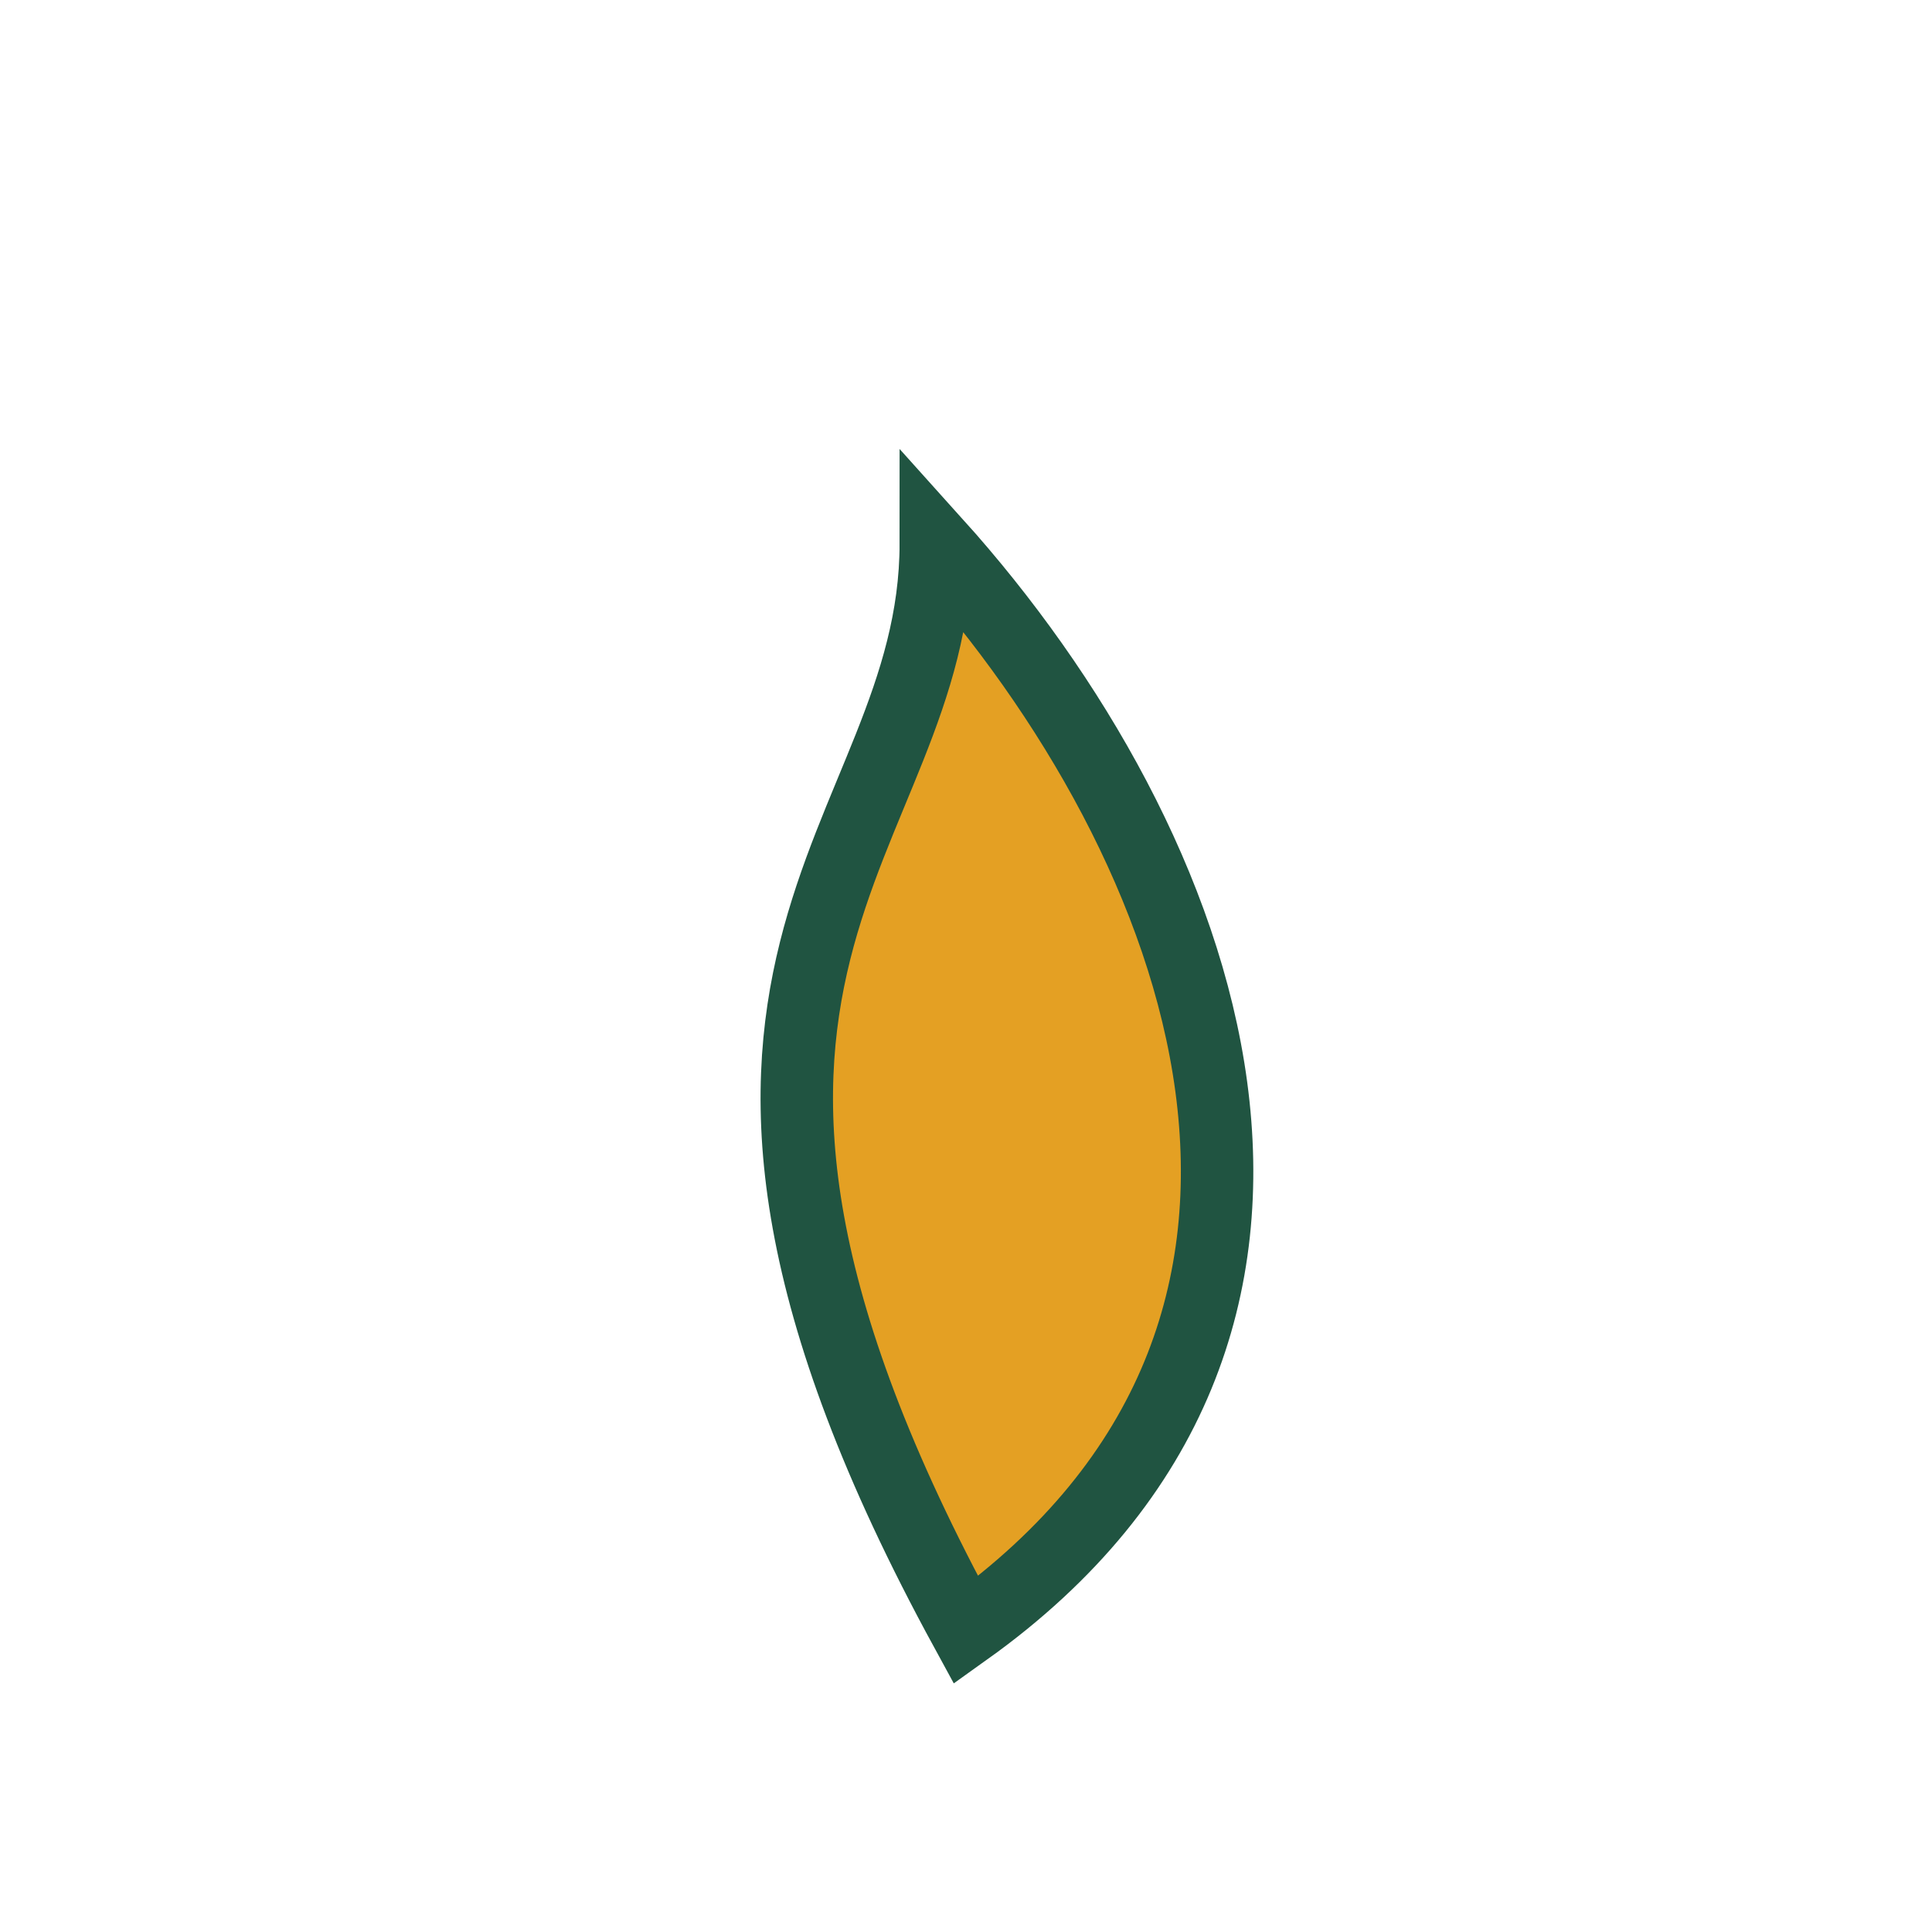
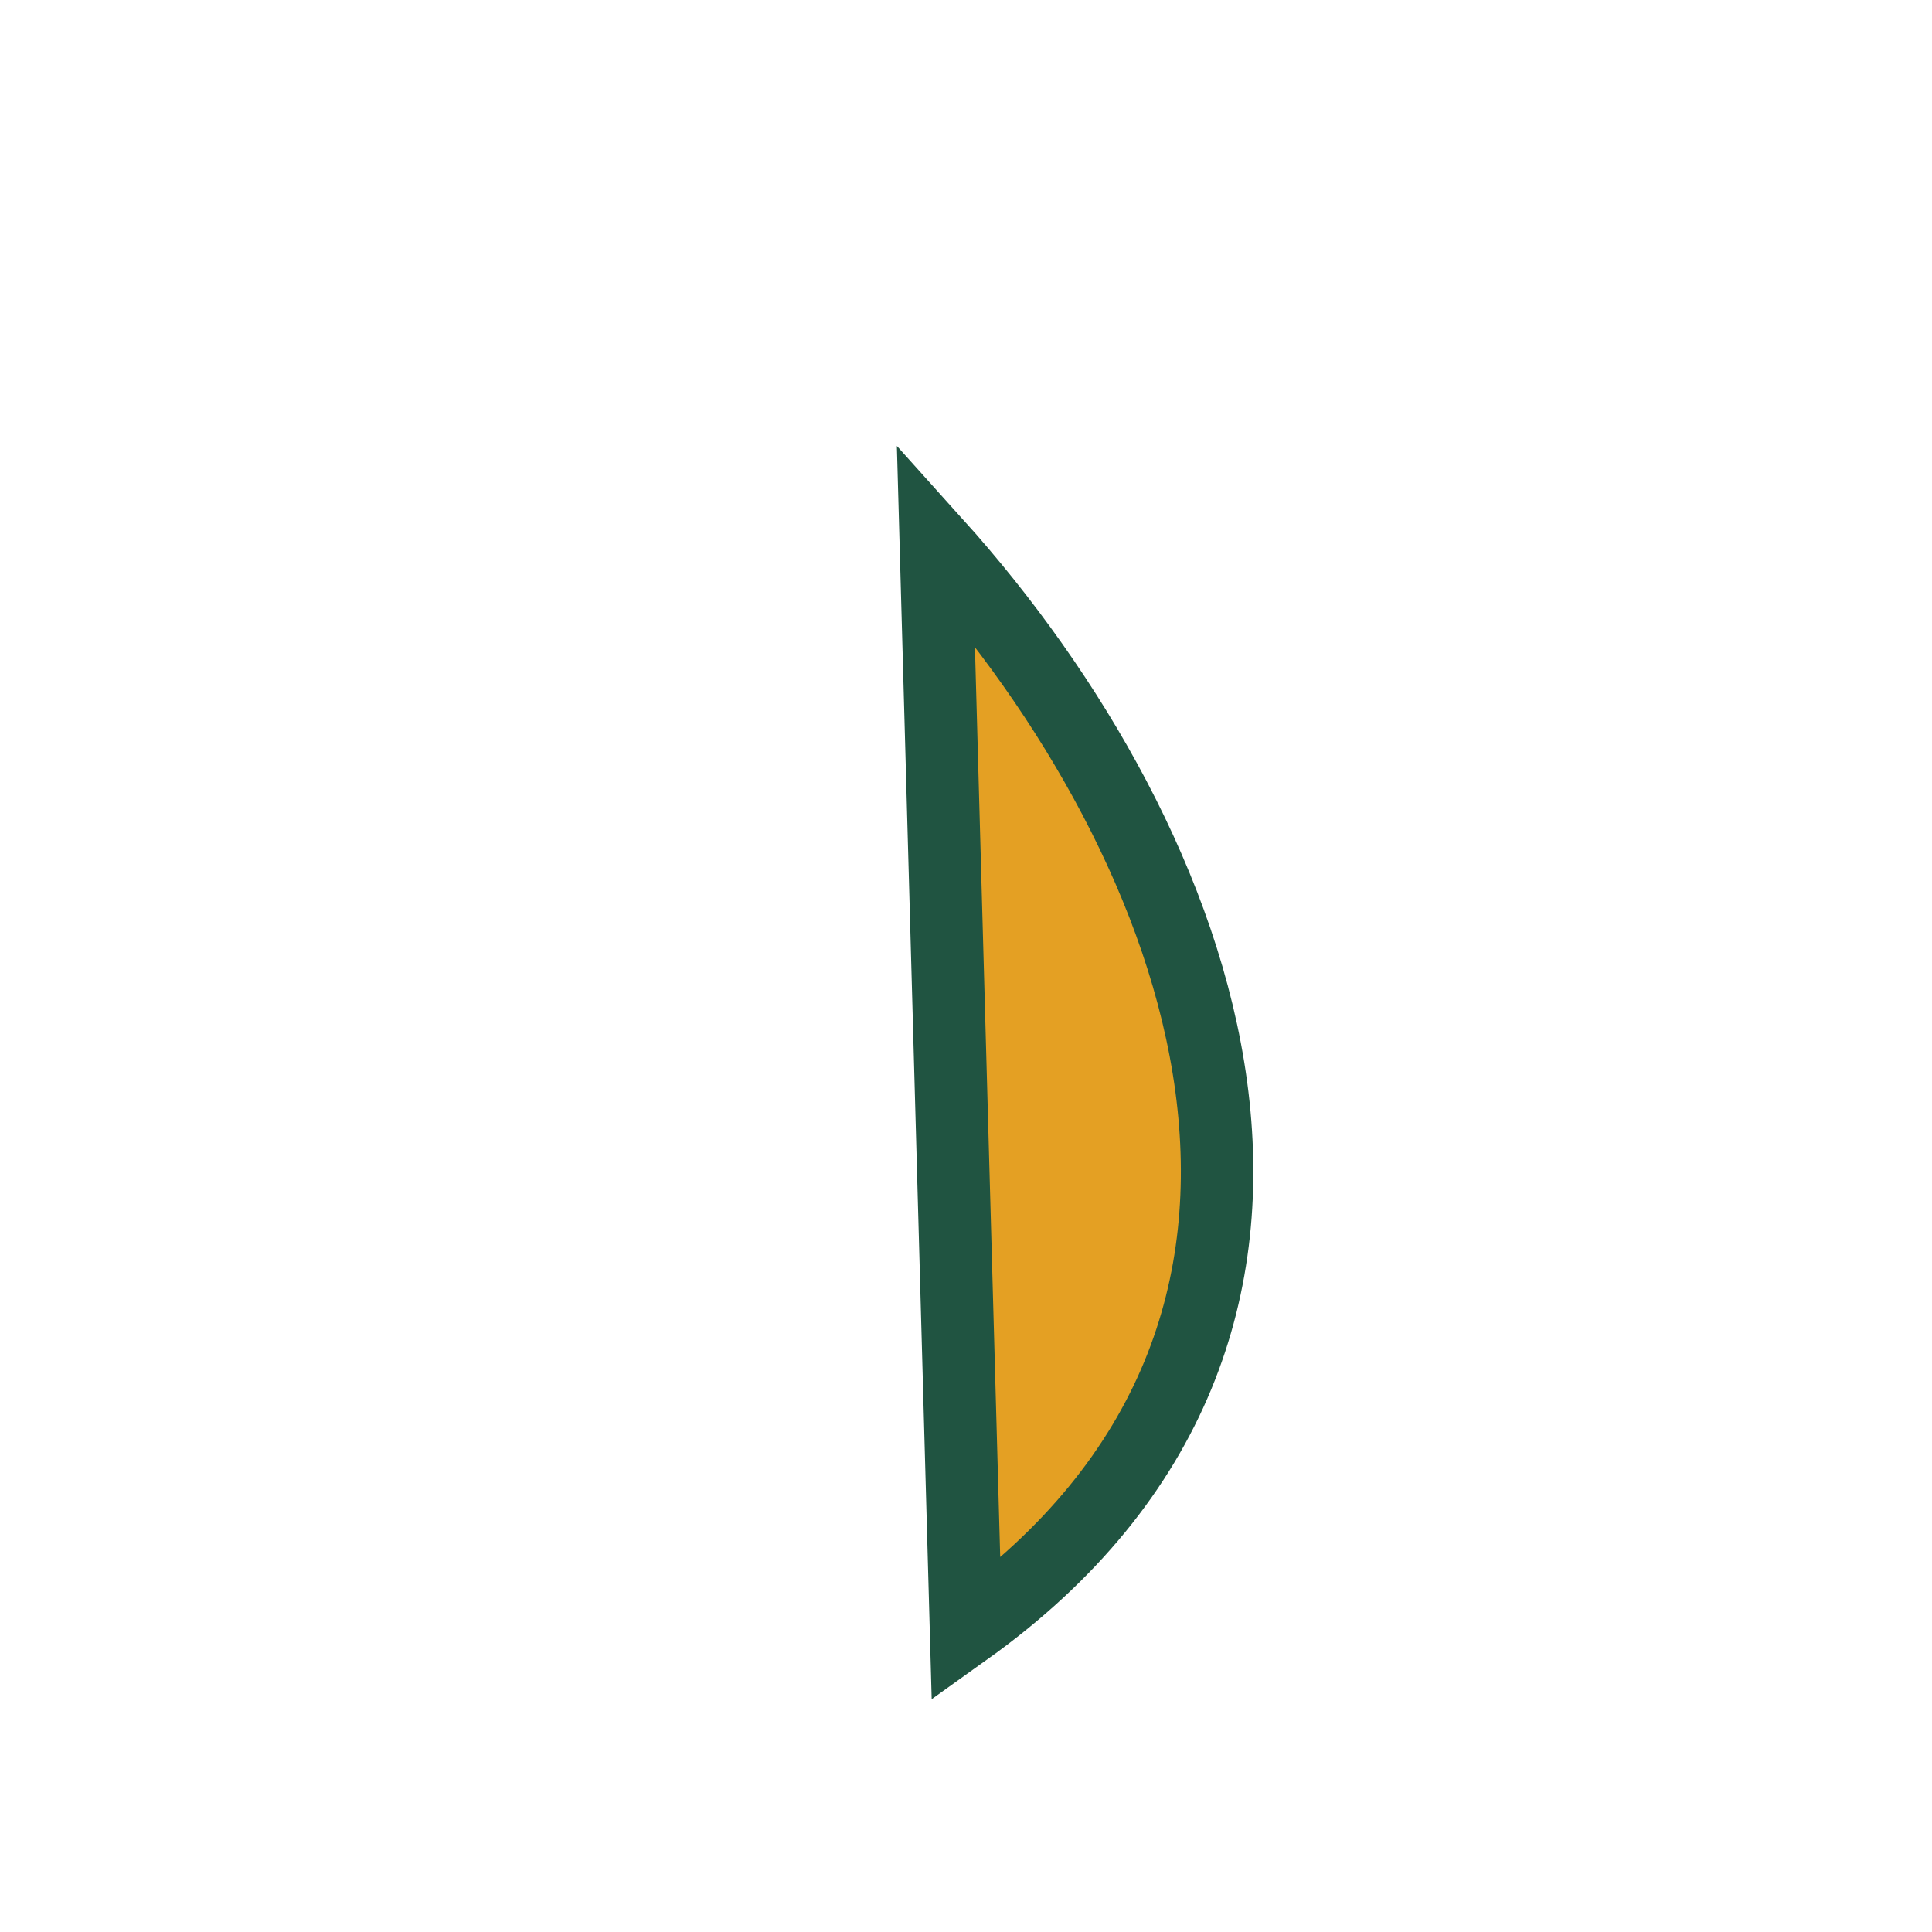
<svg xmlns="http://www.w3.org/2000/svg" width="32" height="32" viewBox="0 0 32 32">
-   <path d="M16 27c7-5 4-13-.5-18C15.5 14 10 16 16 27z" fill="#E4A023" stroke="#205441" stroke-width="1.2" />
+   <path d="M16 27c7-5 4-13-.5-18z" fill="#E4A023" stroke="#205441" stroke-width="1.2" />
</svg>